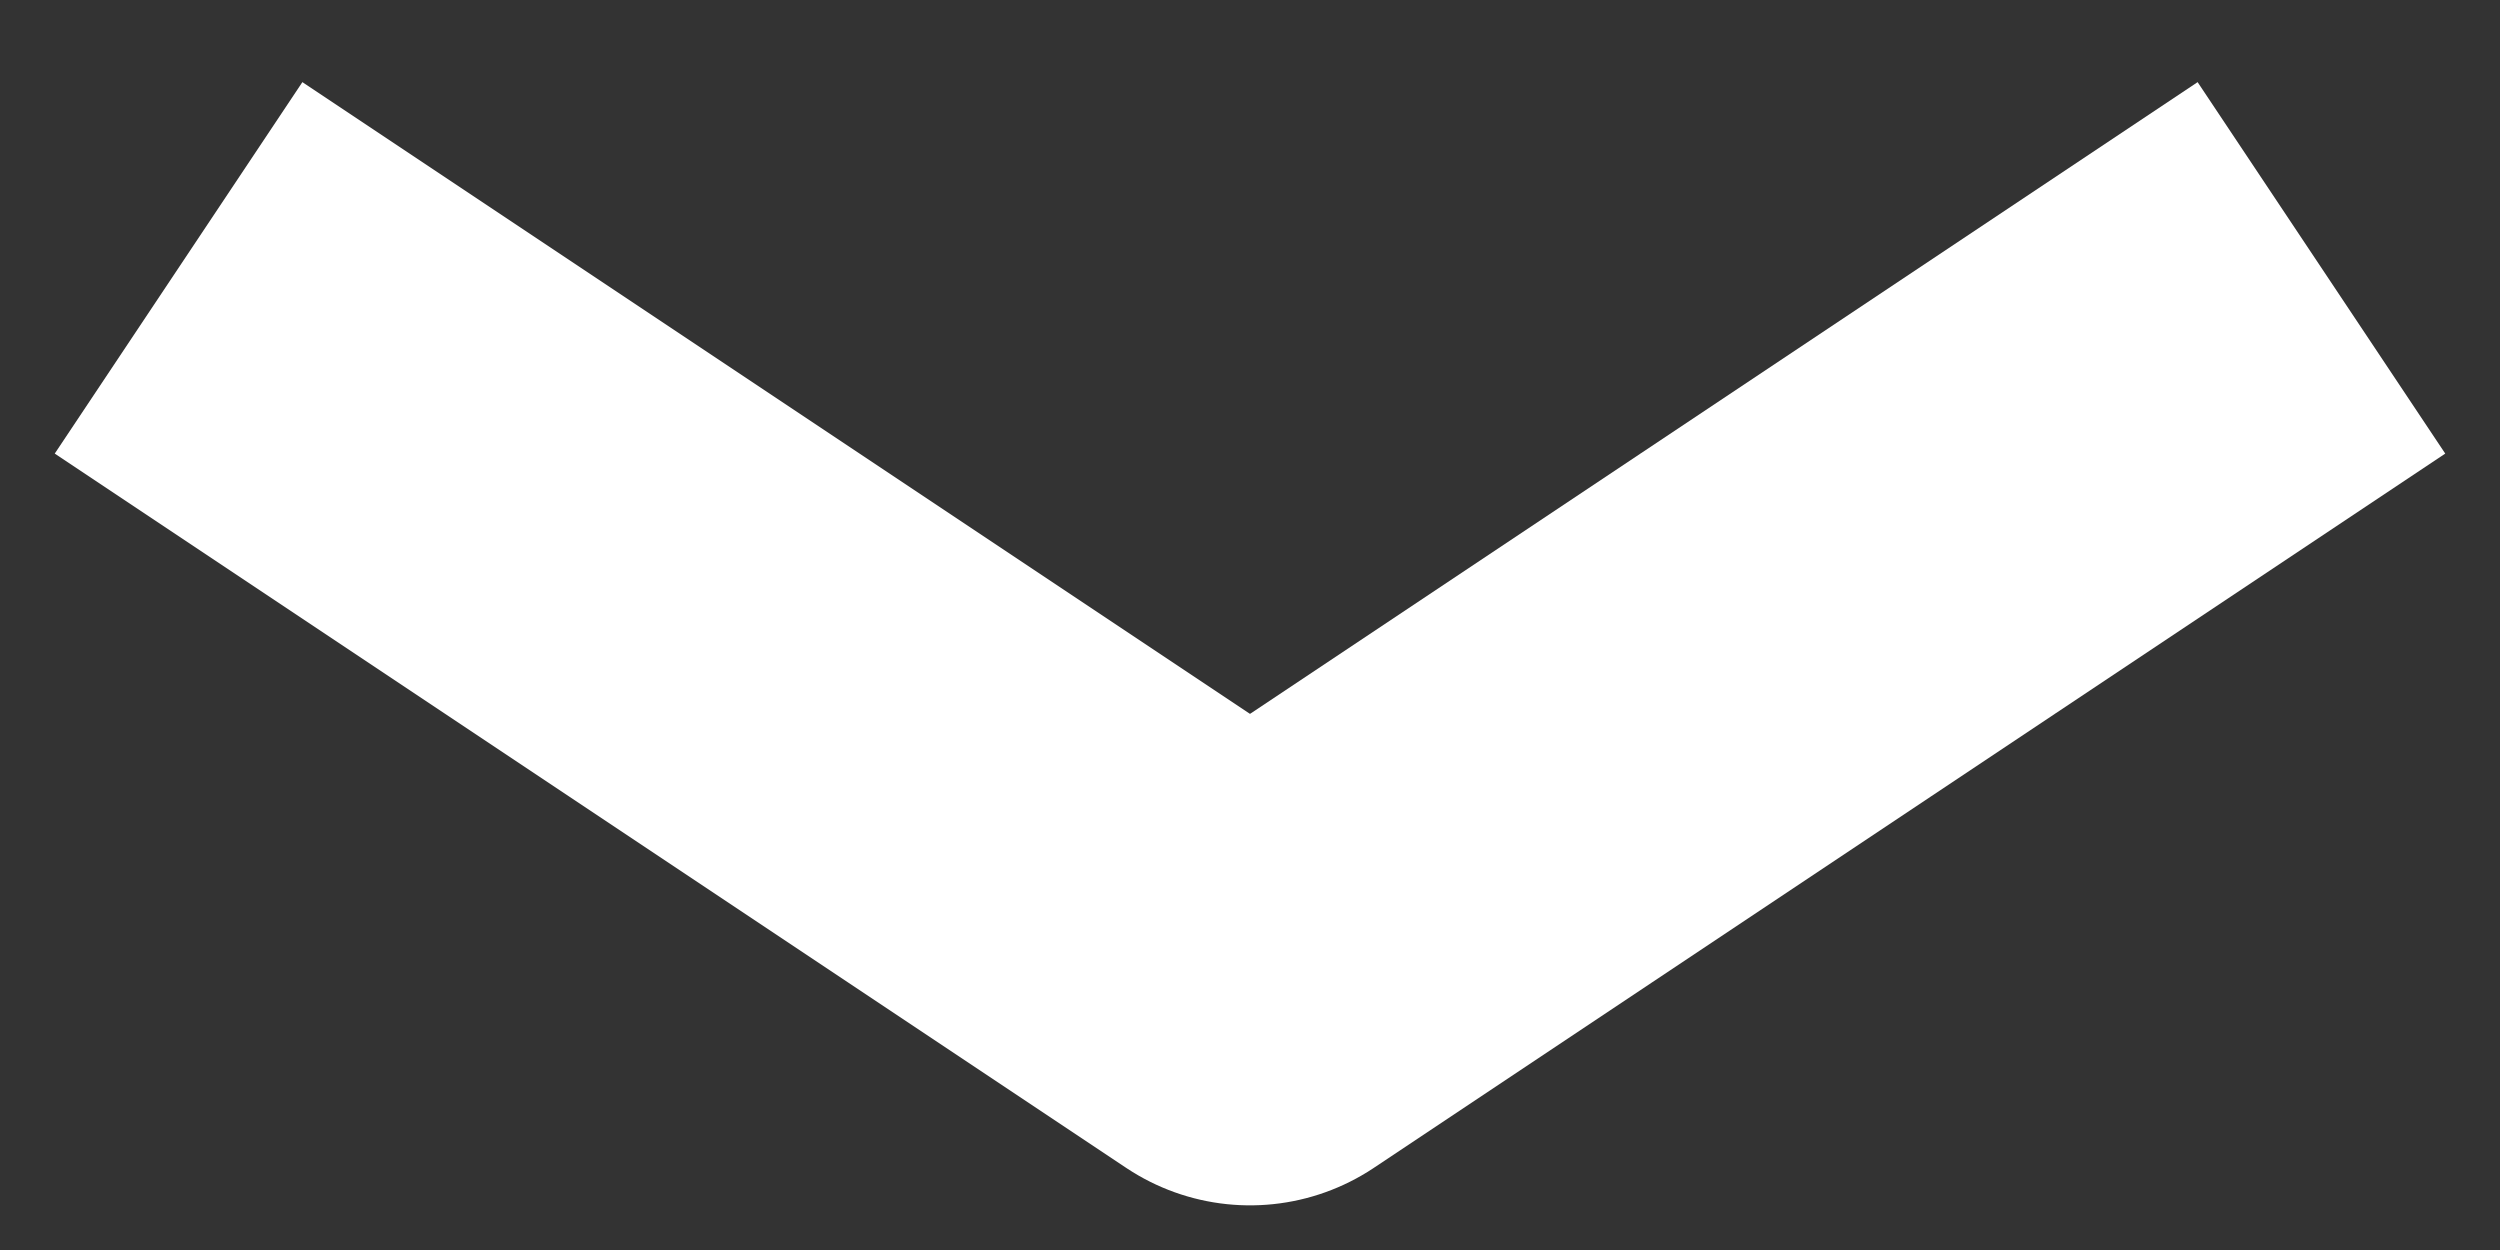
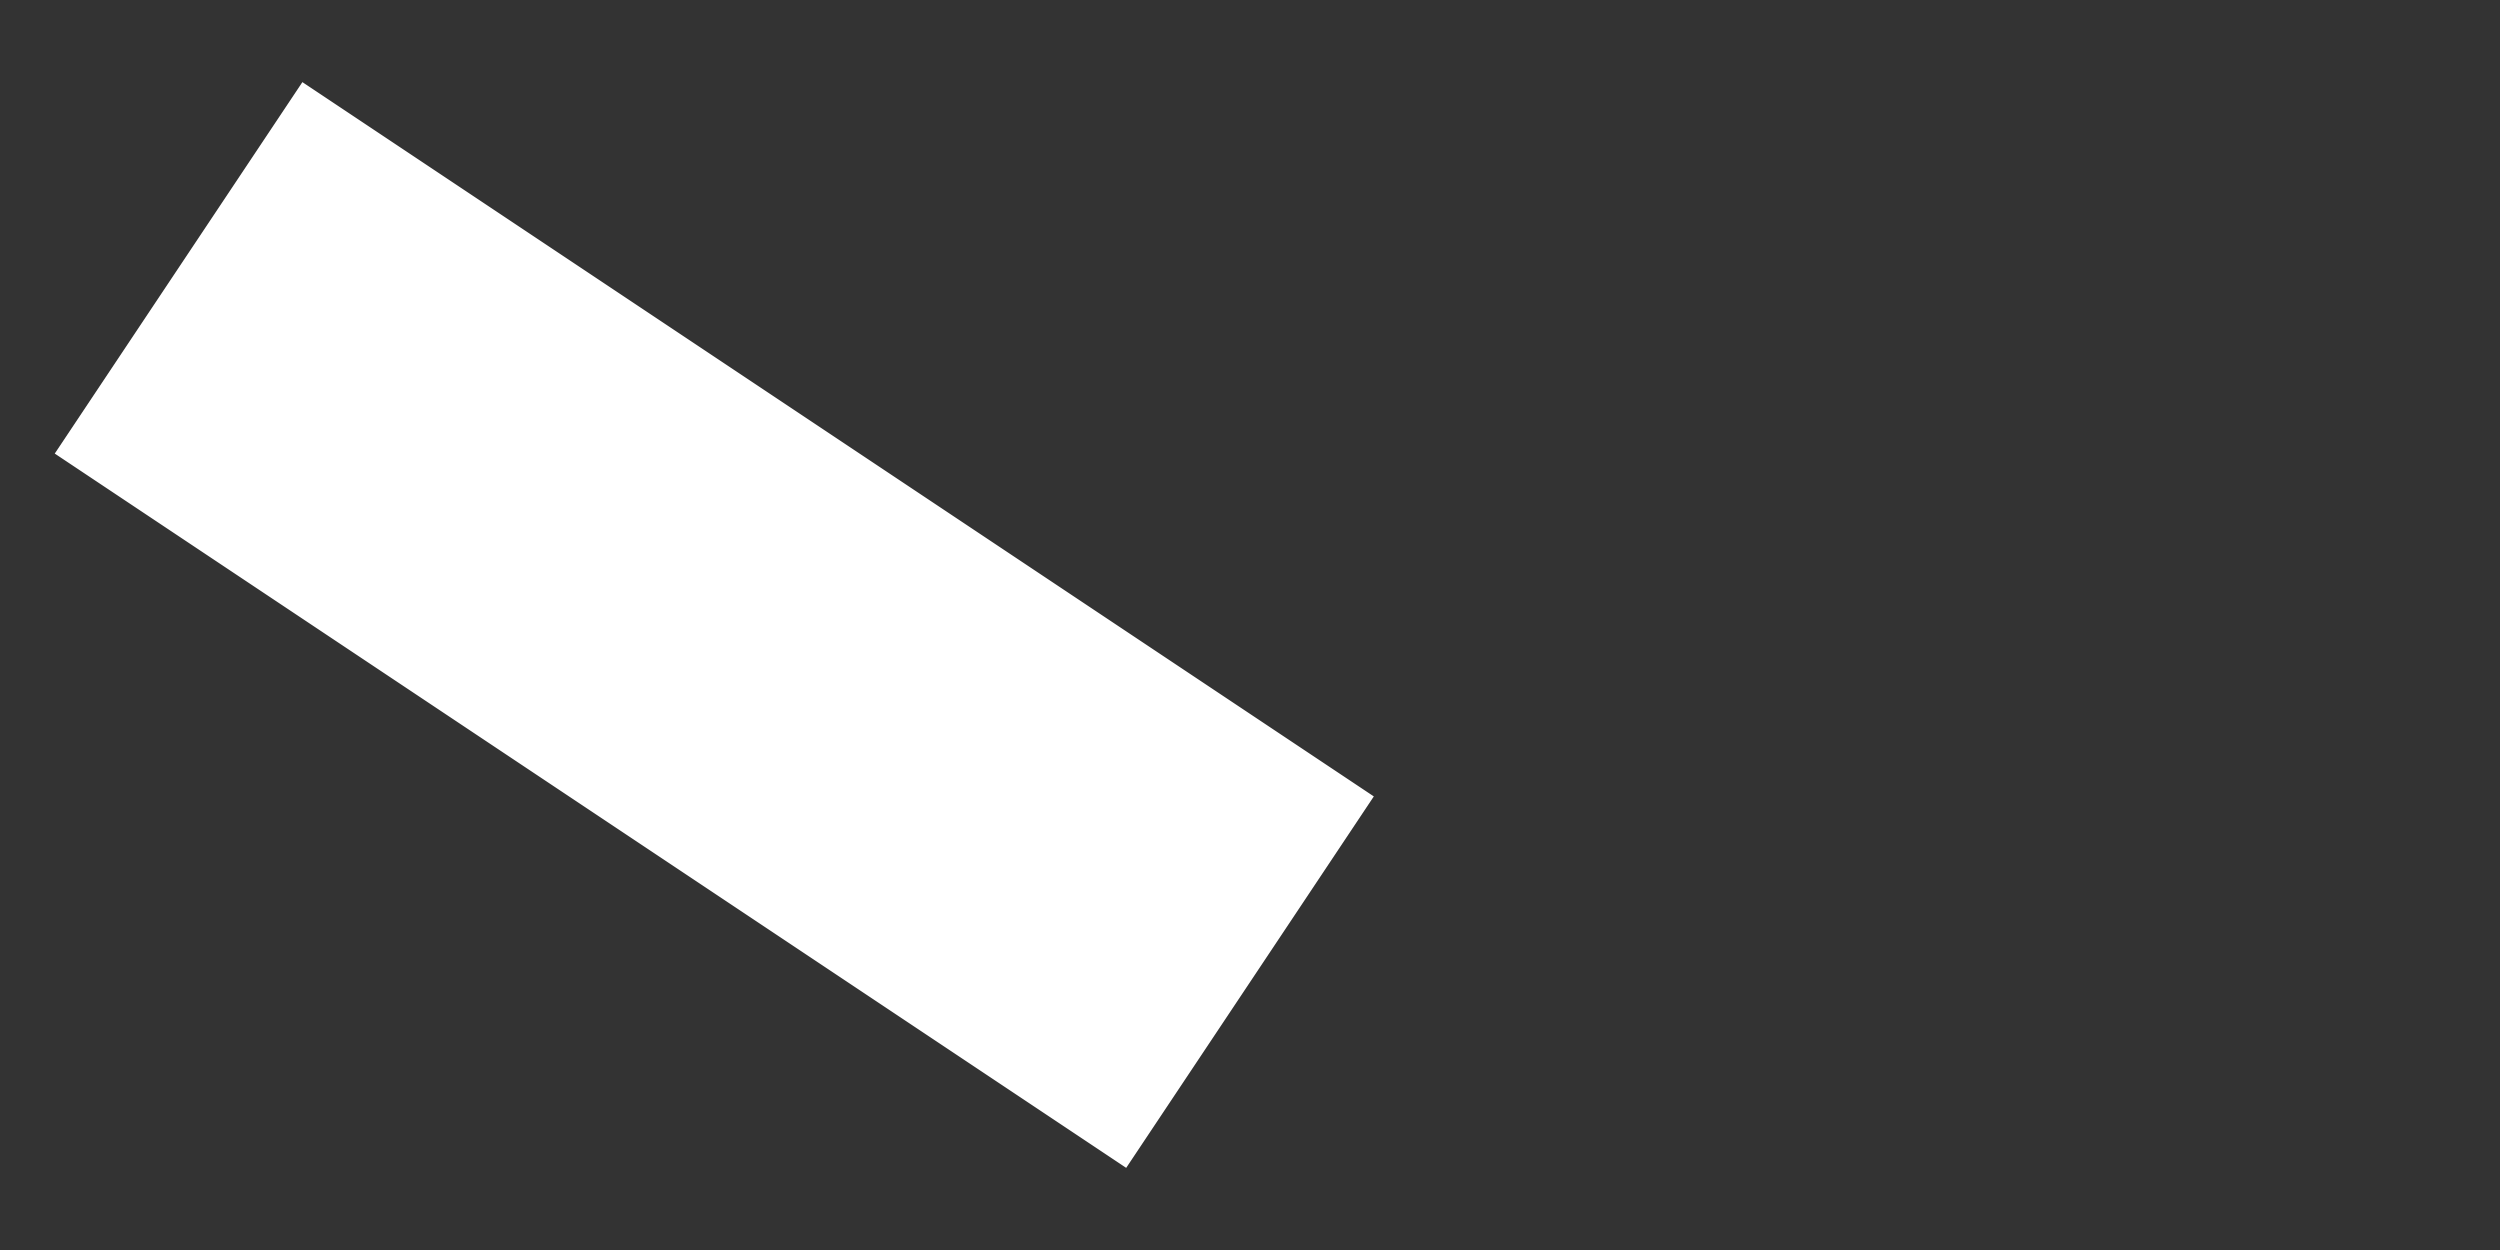
<svg xmlns="http://www.w3.org/2000/svg" width="28" height="14" viewBox="0 0 28 14" fill="none">
  <rect x="0" y="0" width="28" height="14" fill="#333333" stroke="none" />
-   <path id="Vector 1" d="M2 3L14 11L26 3" stroke="white" stroke-width="5" stroke-linejoin="round" />
+   <path id="Vector 1" d="M2 3L14 11" stroke="white" stroke-width="5" stroke-linejoin="round" />
</svg>